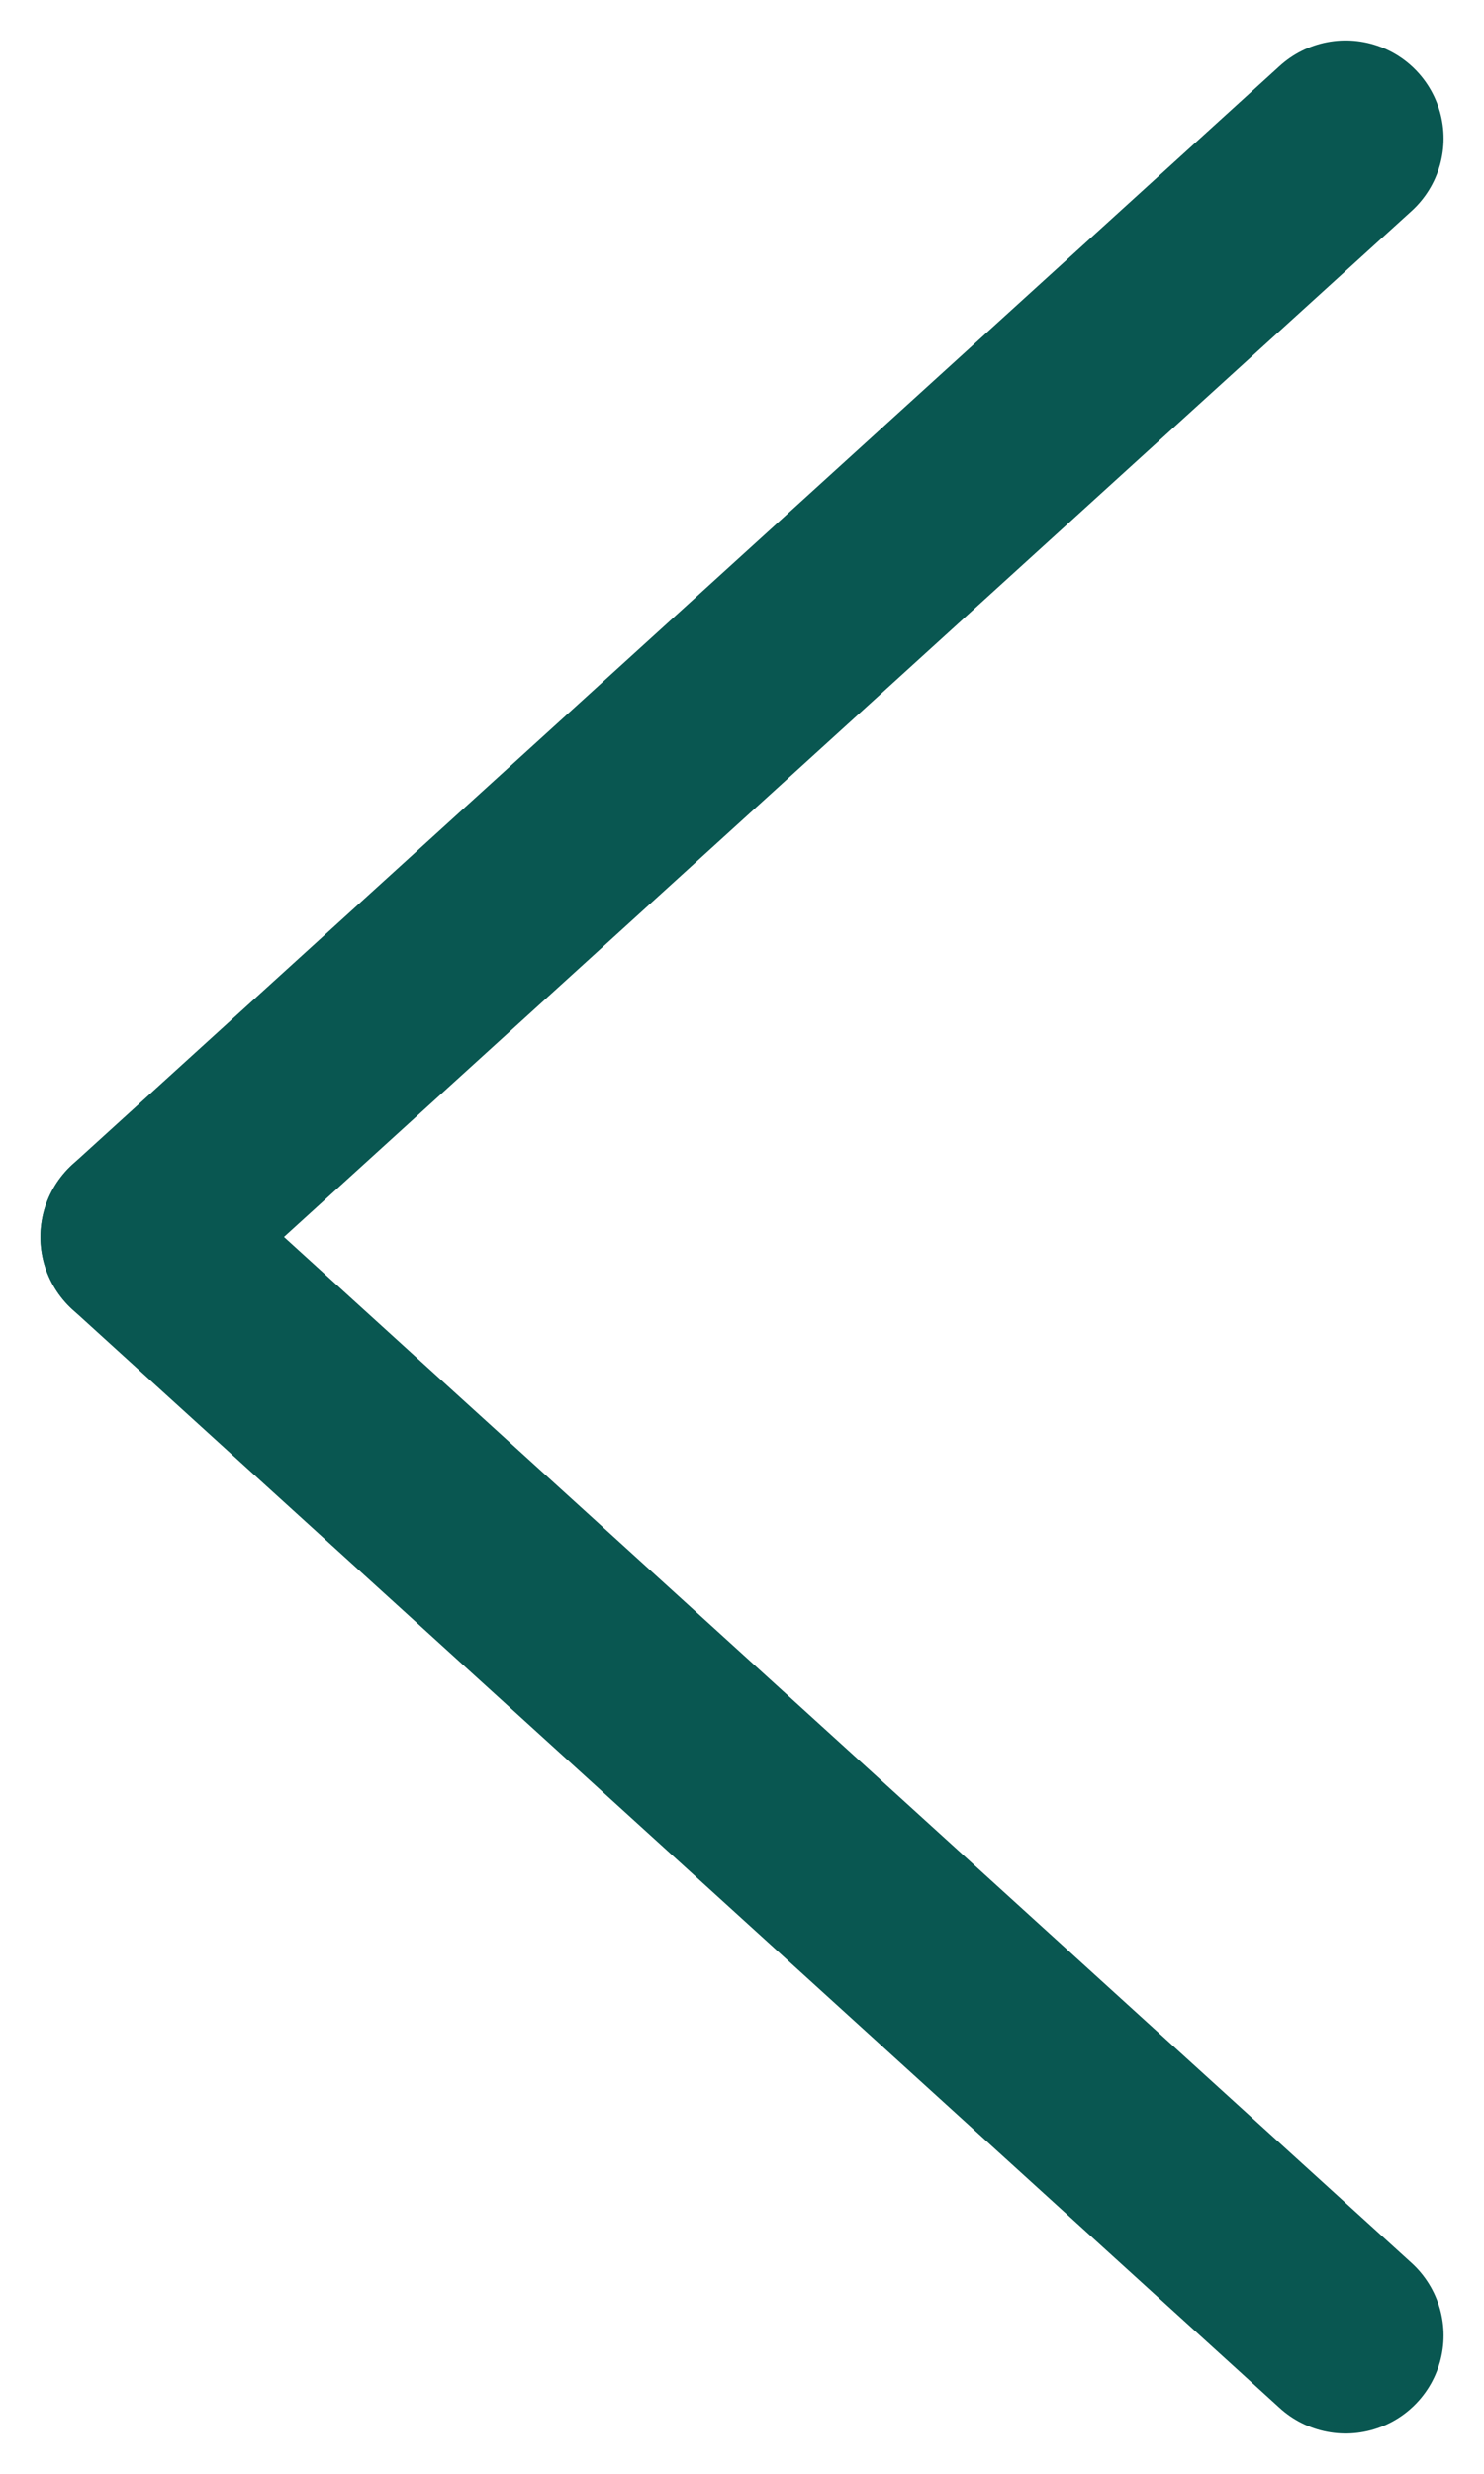
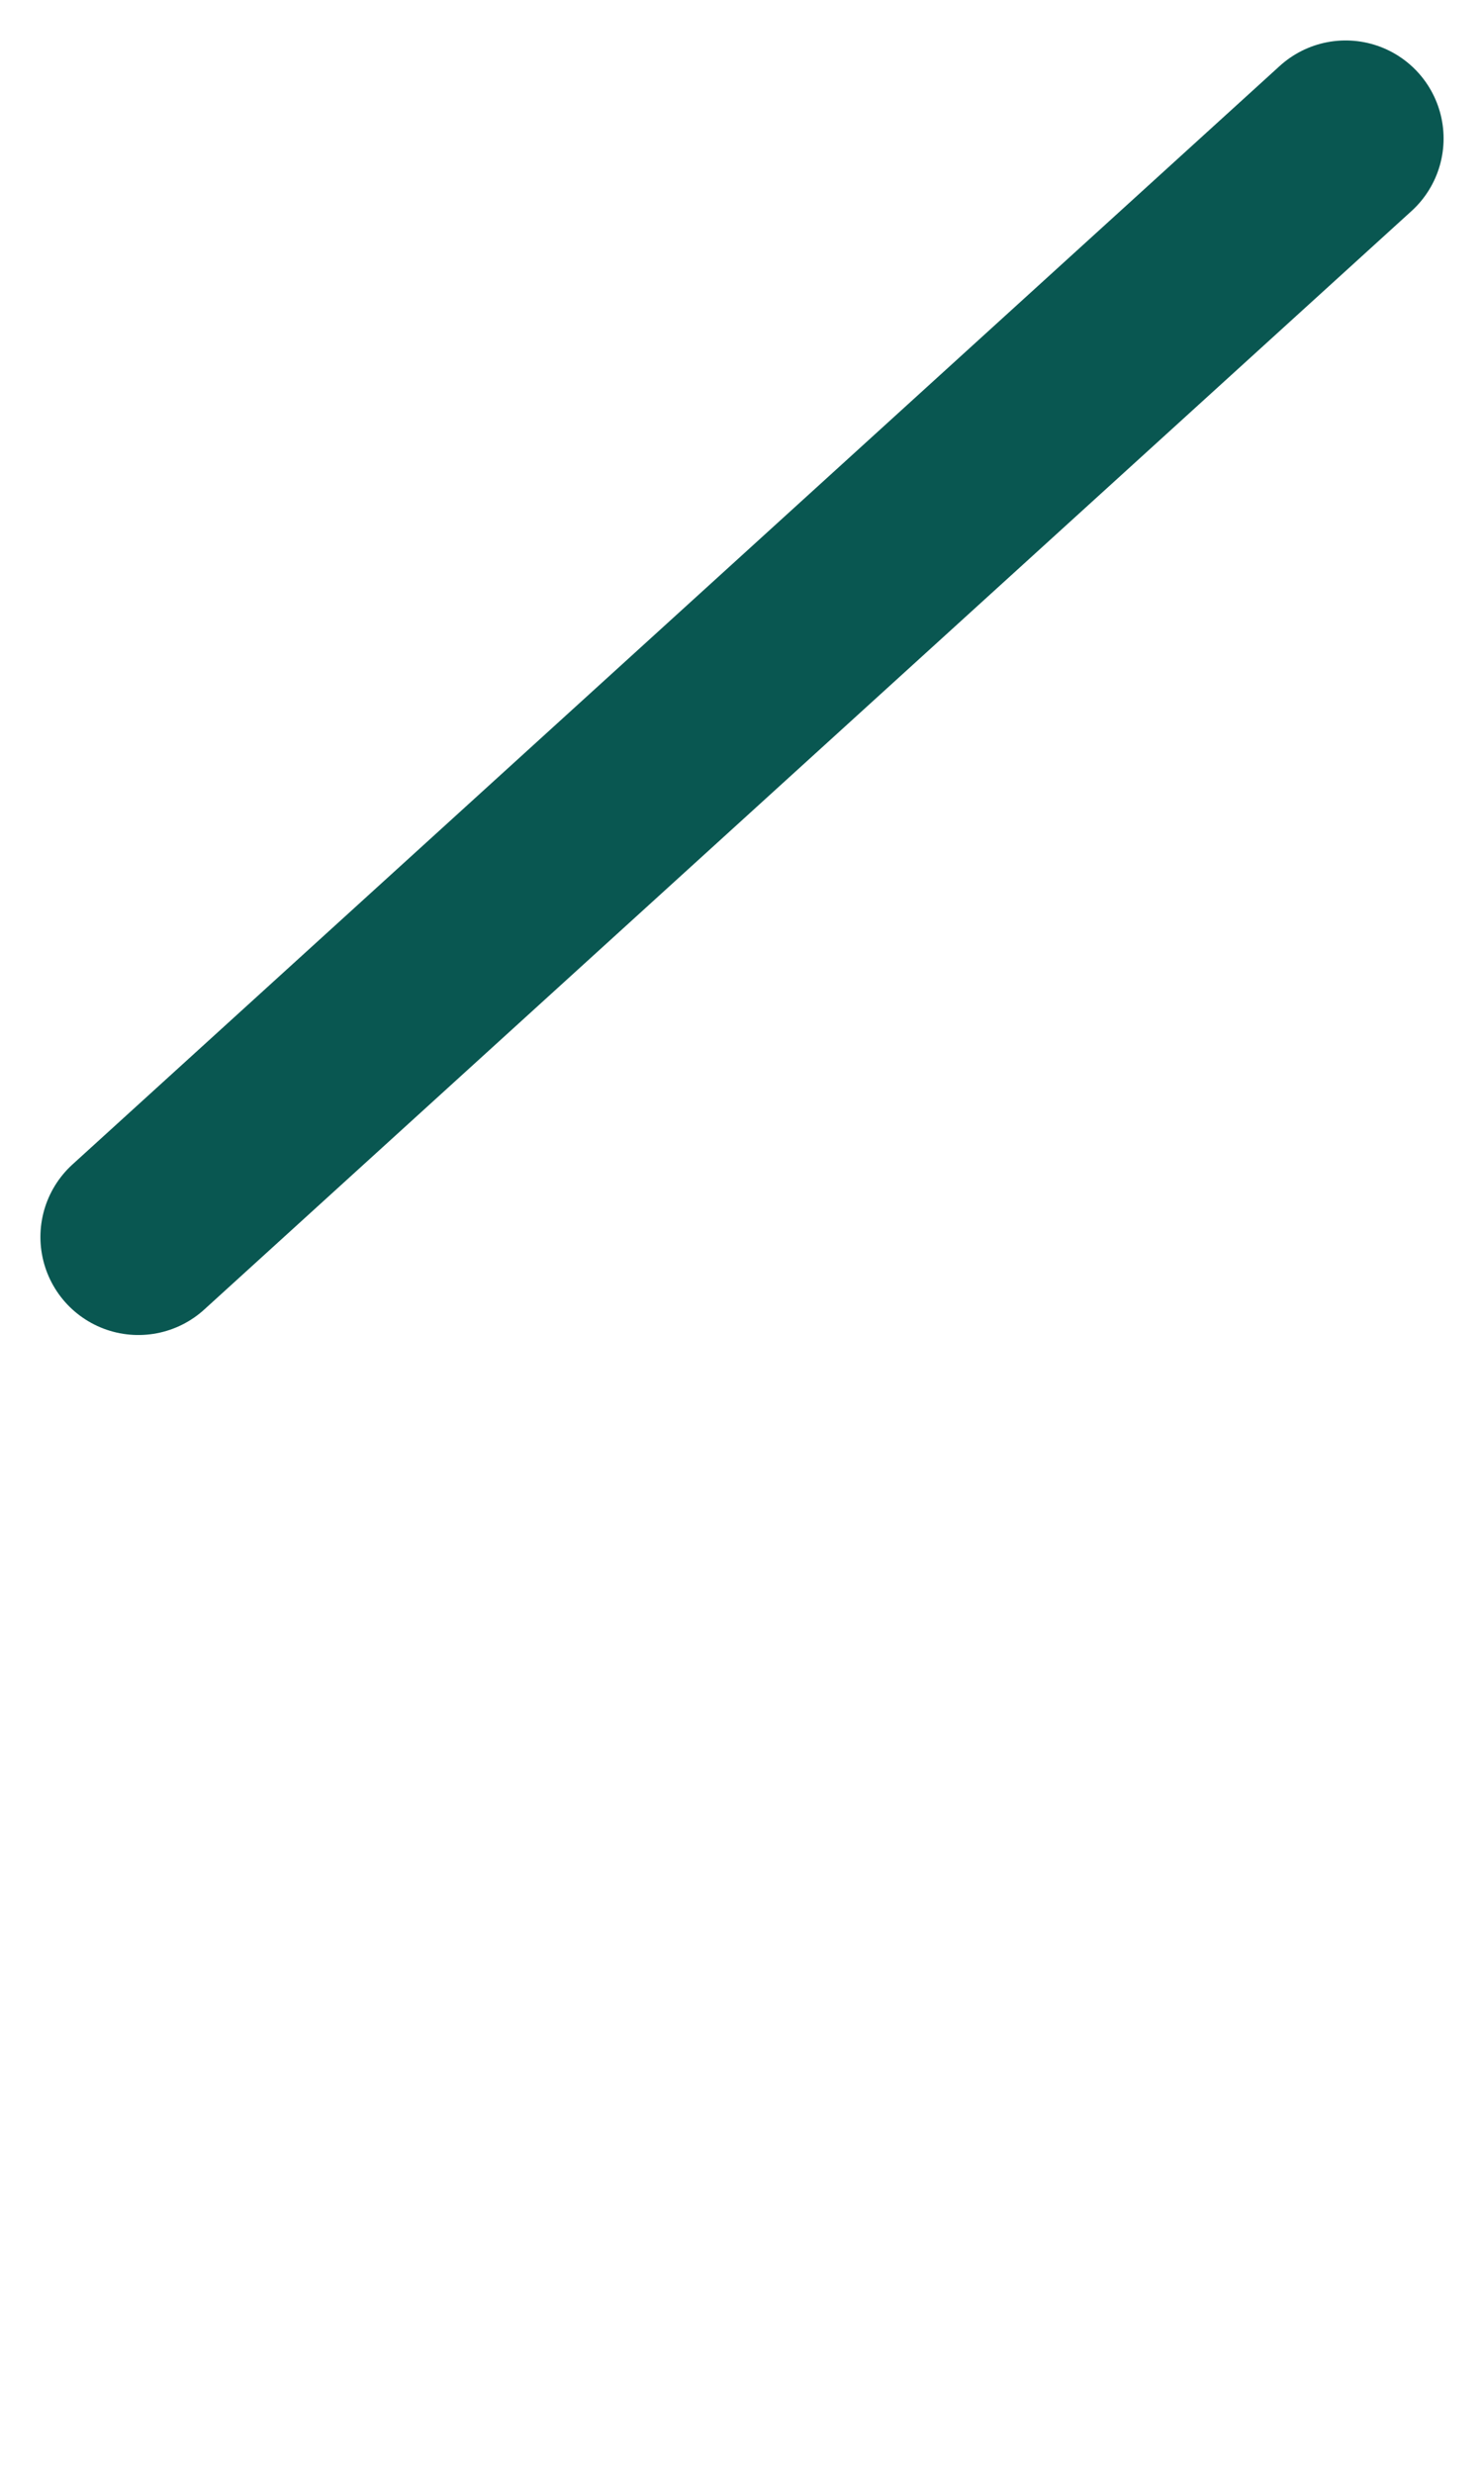
<svg xmlns="http://www.w3.org/2000/svg" width="22.726" height="37.852" viewBox="0 0 22.726 37.852">
  <g id="flecha-izq" transform="translate(20.607 35.733) rotate(180)">
-     <line id="Línea_343" data-name="Línea 343" x2="18.488" y2="16.807" transform="translate(0)" fill="none" stroke="#095751" stroke-linecap="round" stroke-width="3" />
    <line id="Línea_344" data-name="Línea 344" y1="16.807" x2="18.488" transform="translate(0 16.807)" fill="none" stroke="#095751" stroke-linecap="round" stroke-width="3" />
  </g>
</svg>